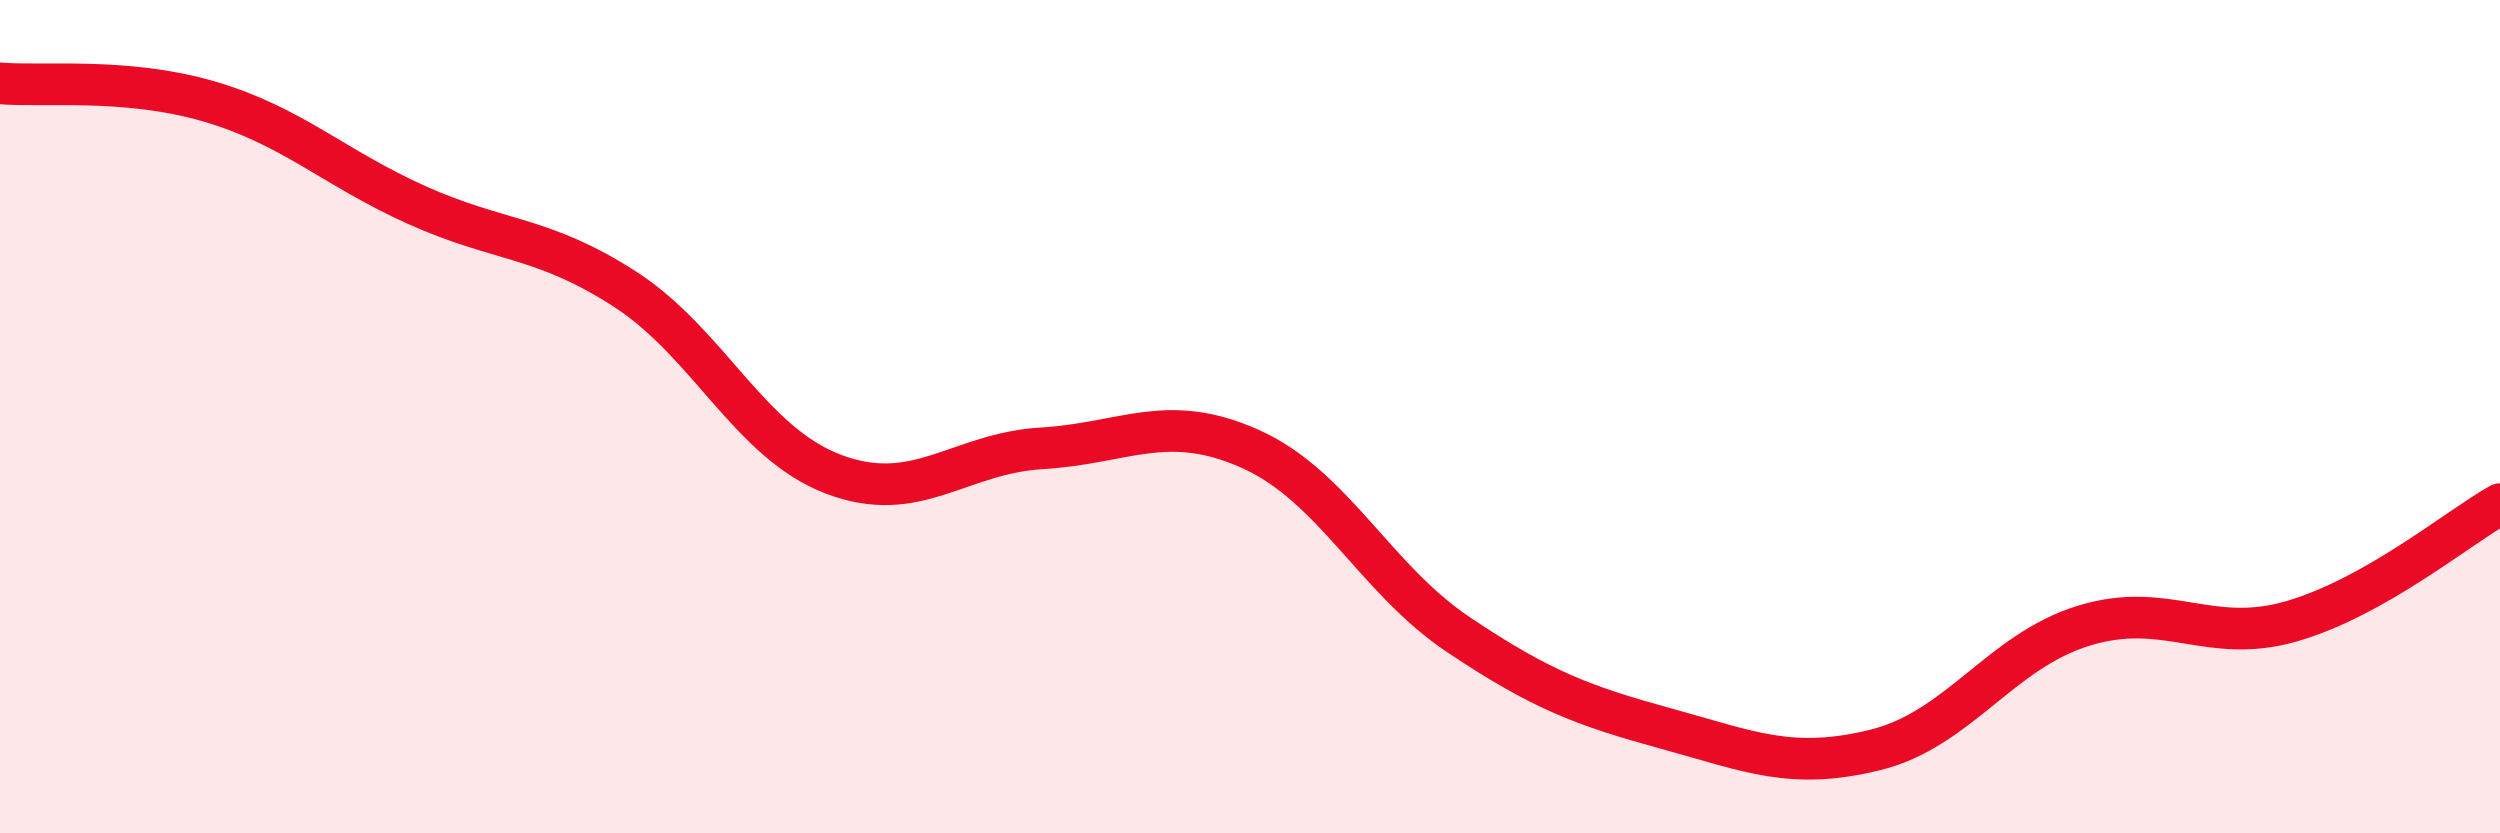
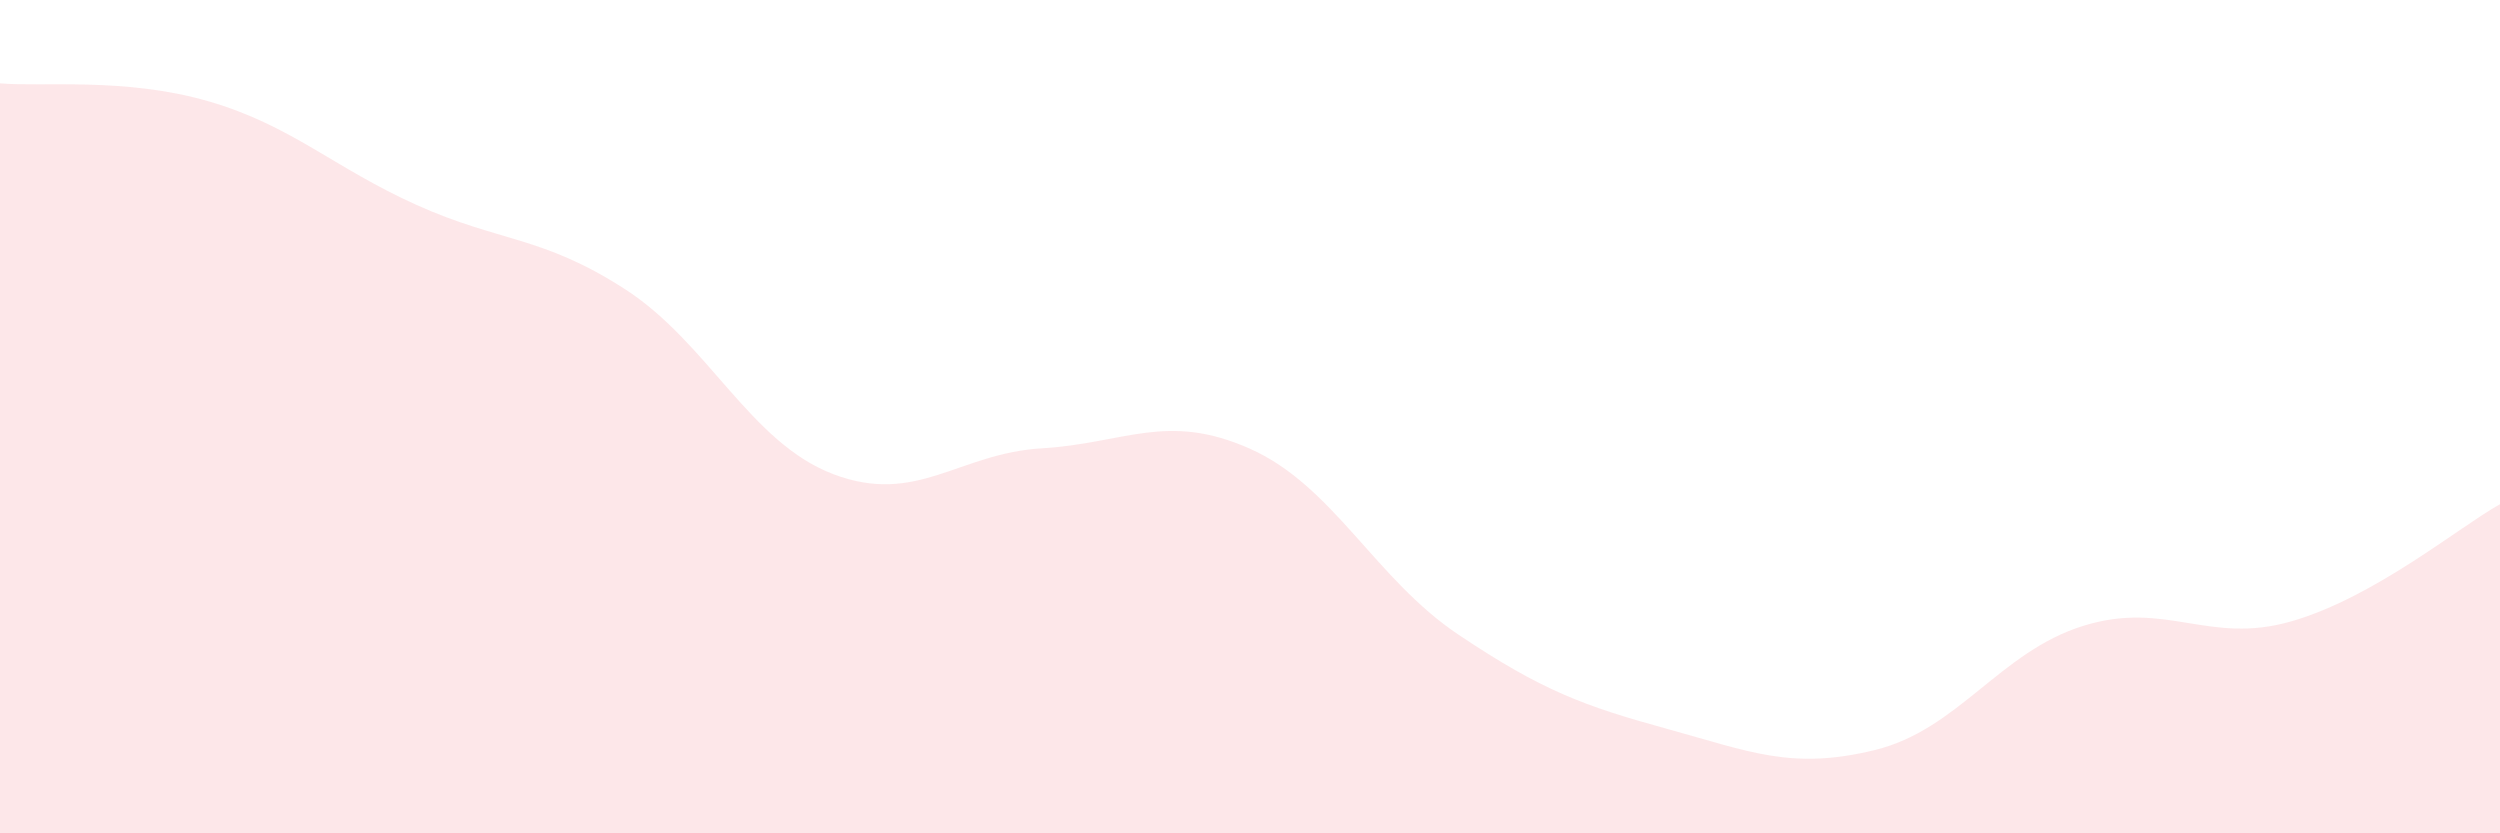
<svg xmlns="http://www.w3.org/2000/svg" width="60" height="20" viewBox="0 0 60 20">
  <path d="M 0,2 C 1,2.09 3,1.85 5,2.43 C 7,3.01 8,4.02 10,4.92 C 12,5.82 13,5.65 15,6.94 C 17,8.23 18,10.62 20,11.38 C 22,12.14 23,10.88 25,10.76 C 27,10.64 28,9.88 30,10.77 C 32,11.66 33,13.89 35,15.23 C 37,16.57 38,16.94 40,17.49 C 42,18.04 43,18.49 45,18 C 47,17.51 48,15.64 50,15.02 C 52,14.4 53,15.49 55,14.91 C 57,14.33 59,12.66 60,12.1L60 20L0 20Z" fill="#EB0A25" opacity="0.1" stroke-linecap="round" stroke-linejoin="round" />
-   <path d="M 0,2 C 1,2.09 3,1.85 5,2.43 C 7,3.01 8,4.02 10,4.92 C 12,5.82 13,5.65 15,6.94 C 17,8.23 18,10.62 20,11.38 C 22,12.14 23,10.88 25,10.76 C 27,10.64 28,9.88 30,10.77 C 32,11.66 33,13.89 35,15.23 C 37,16.57 38,16.94 40,17.49 C 42,18.04 43,18.49 45,18 C 47,17.51 48,15.64 50,15.02 C 52,14.4 53,15.49 55,14.91 C 57,14.33 59,12.66 60,12.1" stroke="#EB0A25" stroke-width="1" fill="none" stroke-linecap="round" stroke-linejoin="round" />
</svg>